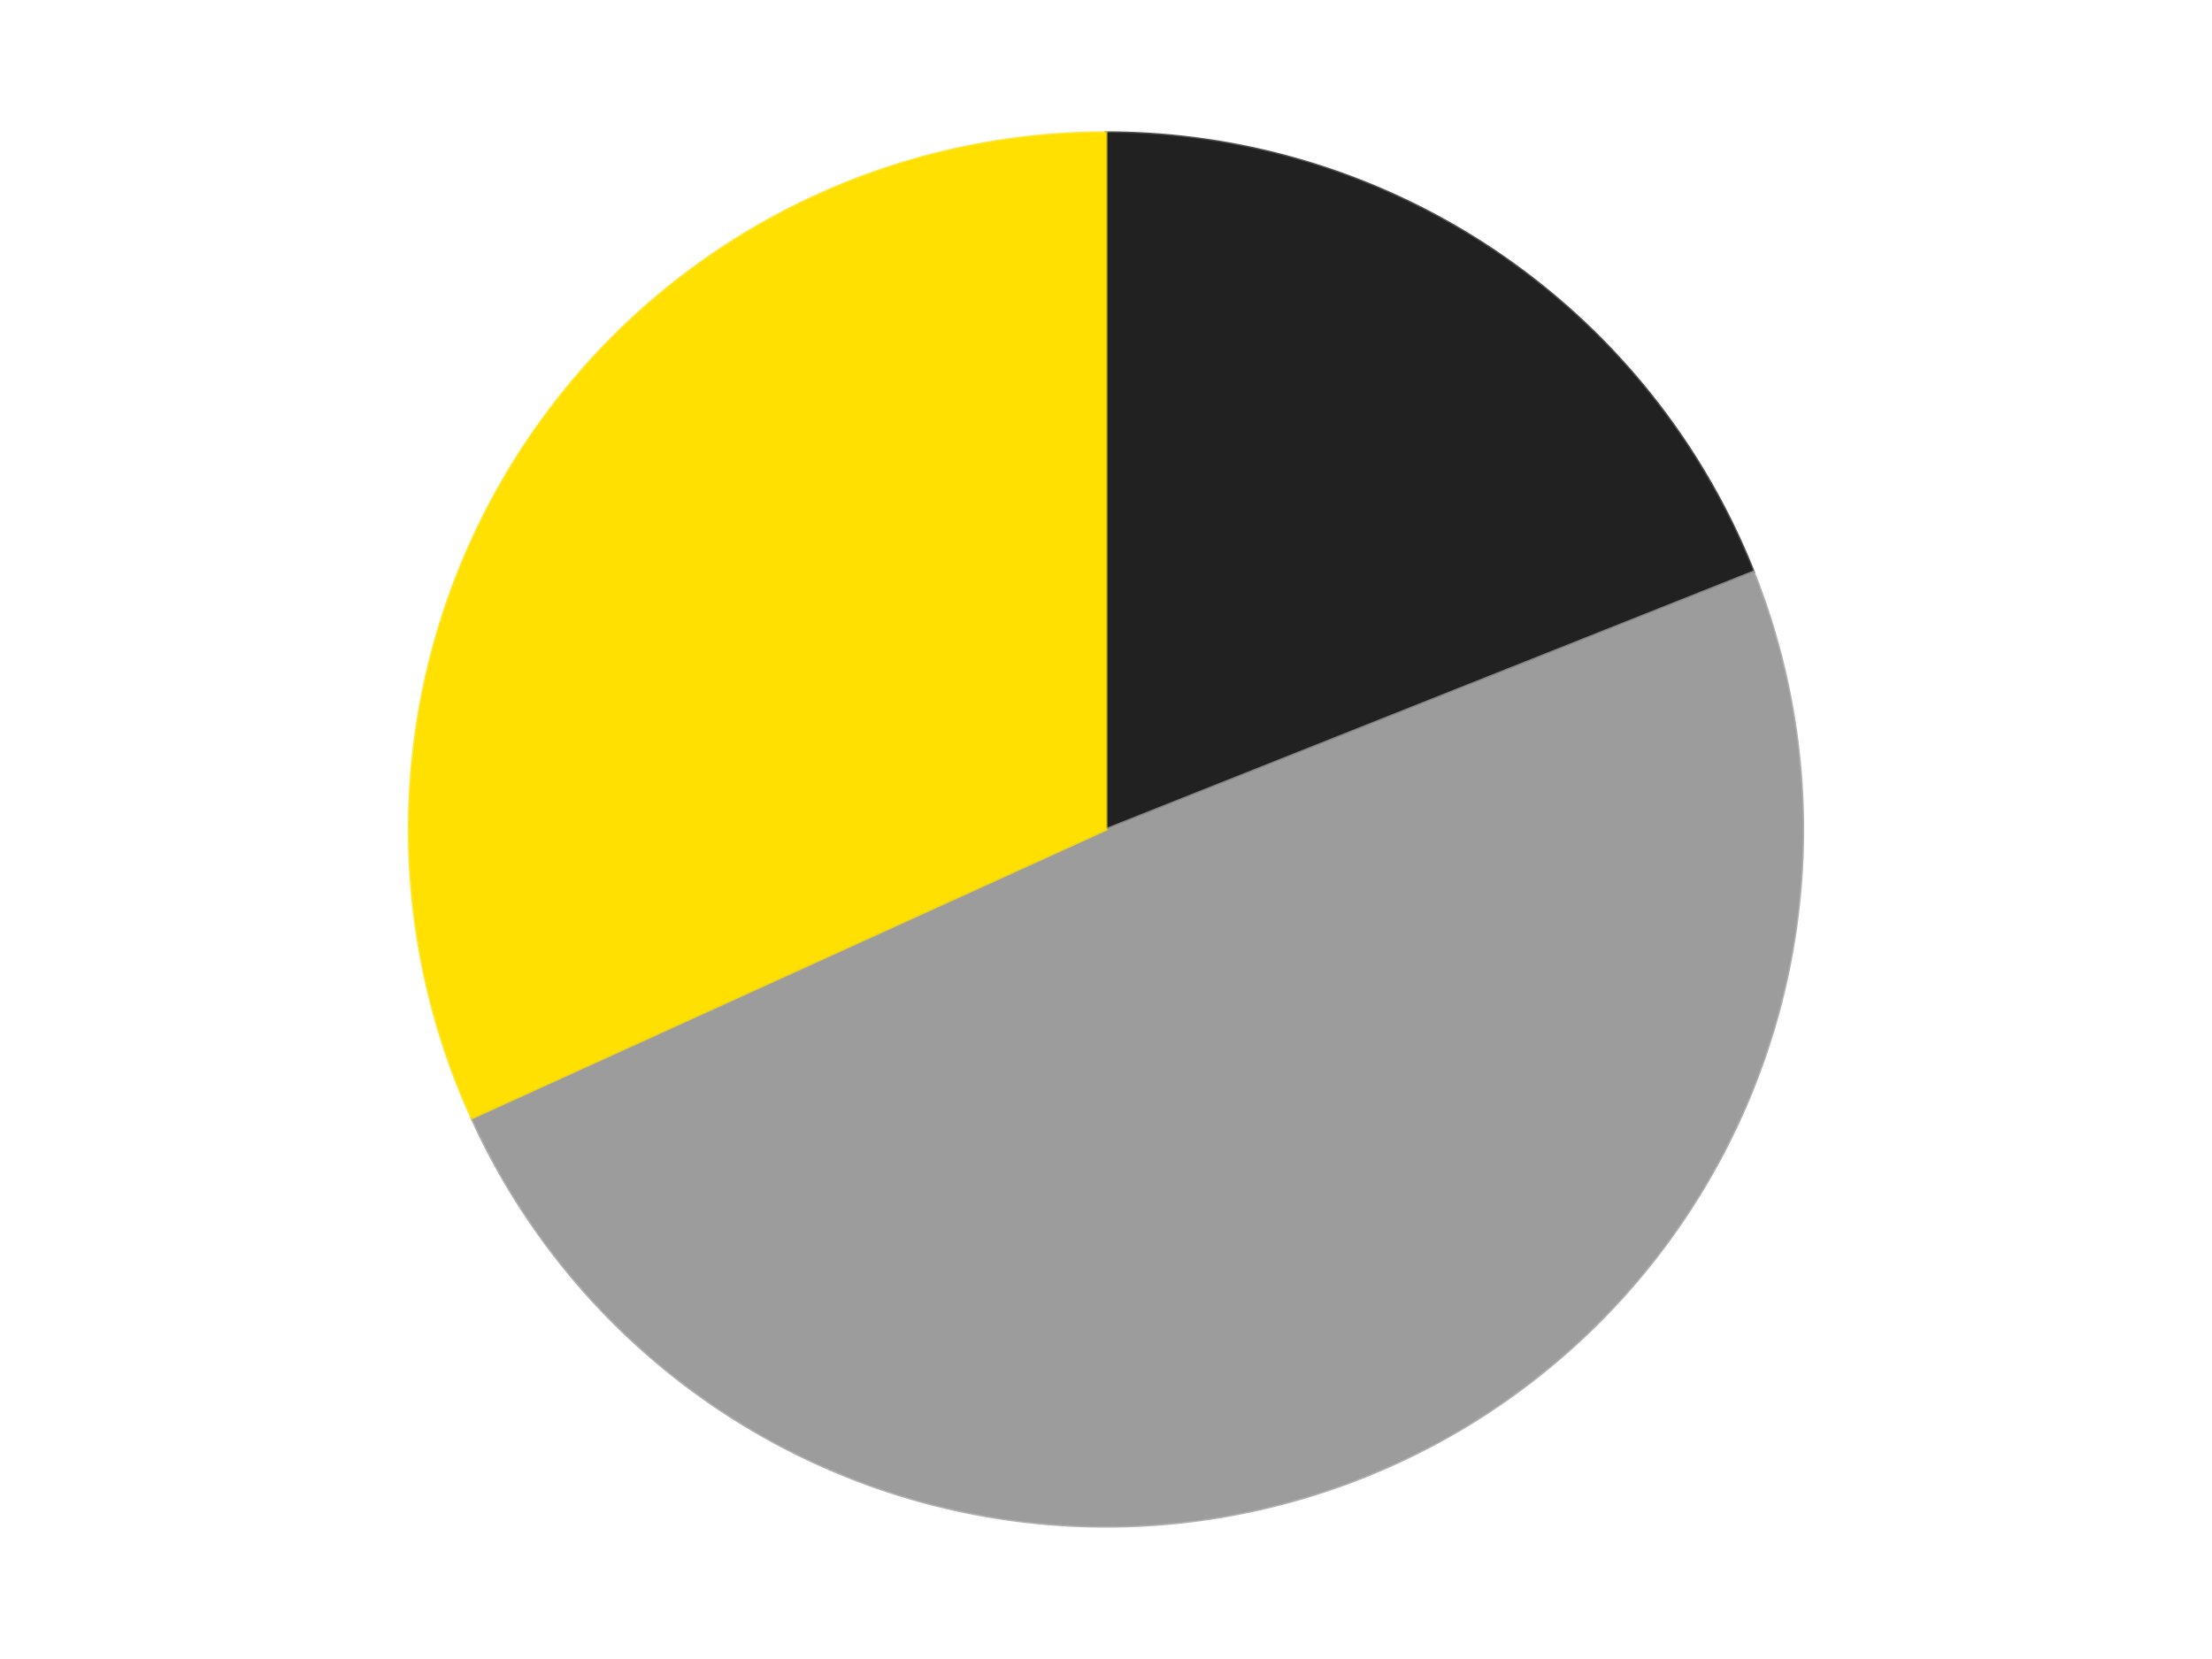
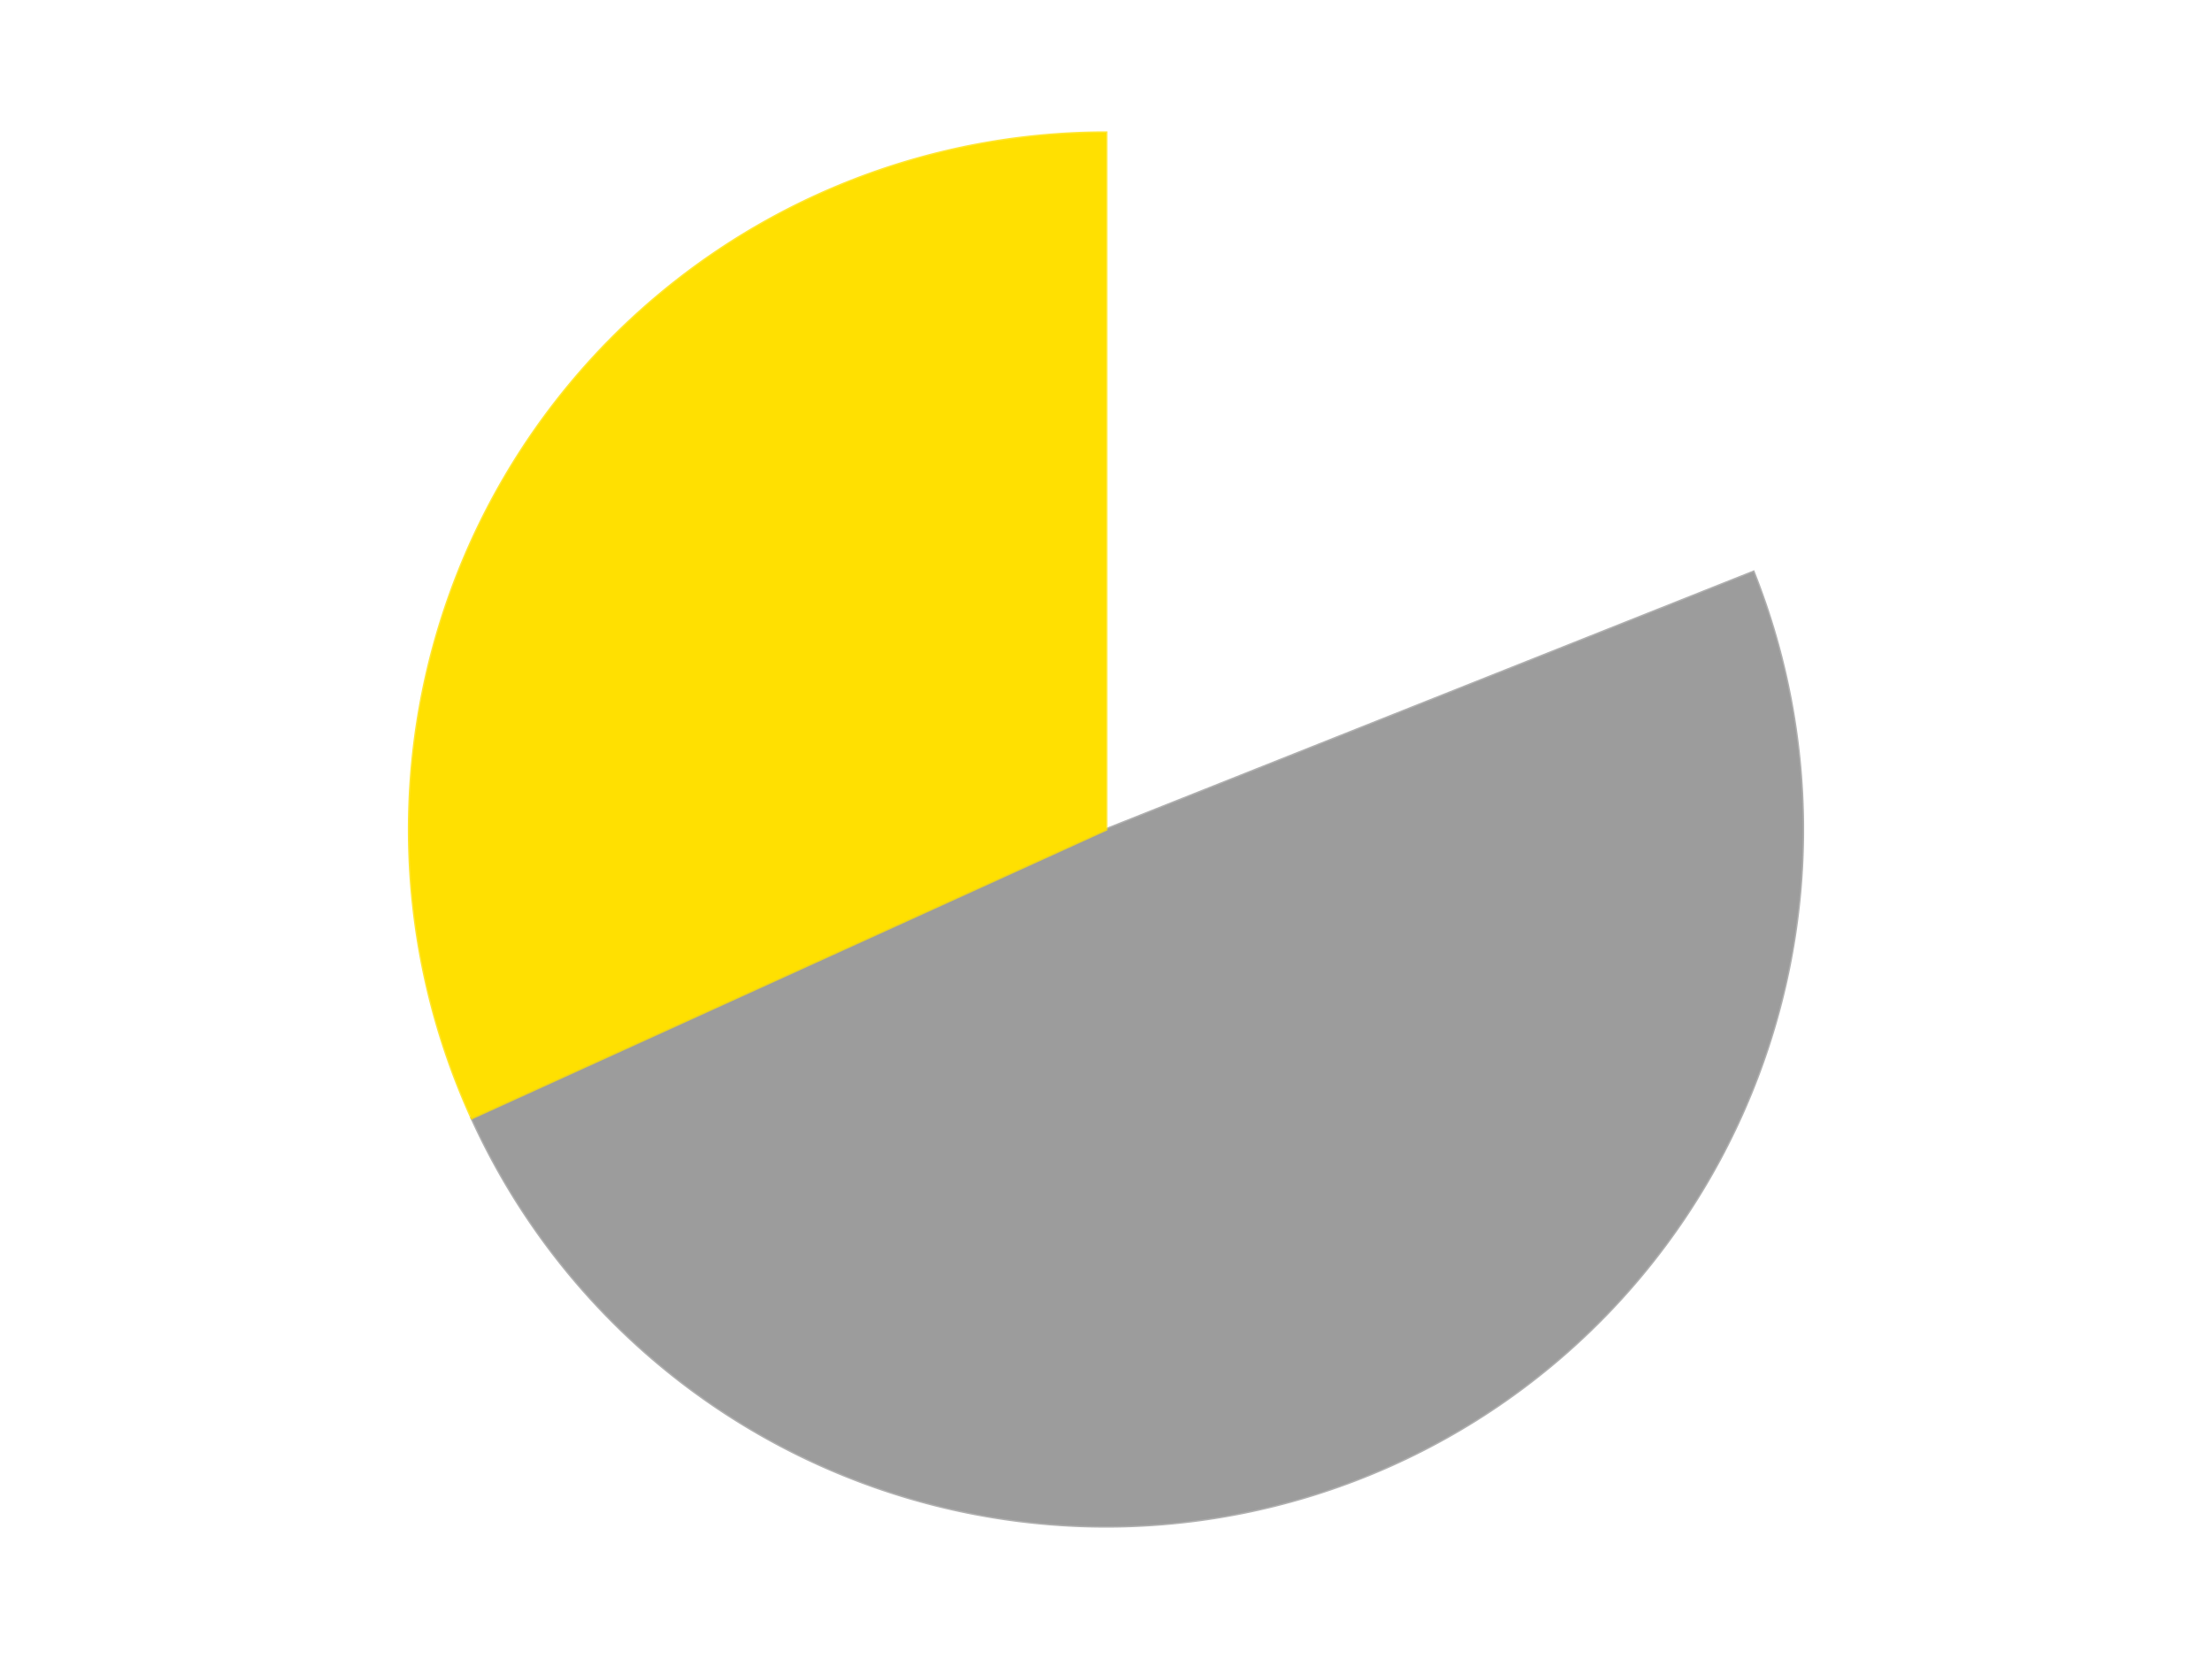
<svg xmlns="http://www.w3.org/2000/svg" xmlns:xlink="http://www.w3.org/1999/xlink" id="chart-9448f773-f963-430d-9ce7-5fb807ce4c3e" class="pygal-chart" viewBox="0 0 800 600">
  <defs>
    <style type="text/css">#chart-9448f773-f963-430d-9ce7-5fb807ce4c3e{-webkit-user-select:none;-webkit-font-smoothing:antialiased;font-family:Consolas,"Liberation Mono",Menlo,Courier,monospace}#chart-9448f773-f963-430d-9ce7-5fb807ce4c3e .title{font-family:Consolas,"Liberation Mono",Menlo,Courier,monospace;font-size:16px}#chart-9448f773-f963-430d-9ce7-5fb807ce4c3e .legends .legend text{font-family:Consolas,"Liberation Mono",Menlo,Courier,monospace;font-size:14px}#chart-9448f773-f963-430d-9ce7-5fb807ce4c3e .axis text{font-family:Consolas,"Liberation Mono",Menlo,Courier,monospace;font-size:10px}#chart-9448f773-f963-430d-9ce7-5fb807ce4c3e .axis text.major{font-family:Consolas,"Liberation Mono",Menlo,Courier,monospace;font-size:10px}#chart-9448f773-f963-430d-9ce7-5fb807ce4c3e .text-overlay text.value{font-family:Consolas,"Liberation Mono",Menlo,Courier,monospace;font-size:16px}#chart-9448f773-f963-430d-9ce7-5fb807ce4c3e .text-overlay text.label{font-family:Consolas,"Liberation Mono",Menlo,Courier,monospace;font-size:10px}#chart-9448f773-f963-430d-9ce7-5fb807ce4c3e .tooltip{font-family:Consolas,"Liberation Mono",Menlo,Courier,monospace;font-size:14px}#chart-9448f773-f963-430d-9ce7-5fb807ce4c3e text.no_data{font-family:Consolas,"Liberation Mono",Menlo,Courier,monospace;font-size:64px}
#chart-9448f773-f963-430d-9ce7-5fb807ce4c3e{background-color:transparent}#chart-9448f773-f963-430d-9ce7-5fb807ce4c3e path,#chart-9448f773-f963-430d-9ce7-5fb807ce4c3e line,#chart-9448f773-f963-430d-9ce7-5fb807ce4c3e rect,#chart-9448f773-f963-430d-9ce7-5fb807ce4c3e circle{-webkit-transition:150ms;-moz-transition:150ms;transition:150ms}#chart-9448f773-f963-430d-9ce7-5fb807ce4c3e .graph &gt; .background{fill:transparent}#chart-9448f773-f963-430d-9ce7-5fb807ce4c3e .plot &gt; .background{fill:transparent}#chart-9448f773-f963-430d-9ce7-5fb807ce4c3e .graph{fill:rgba(0,0,0,.87)}#chart-9448f773-f963-430d-9ce7-5fb807ce4c3e text.no_data{fill:rgba(0,0,0,1)}#chart-9448f773-f963-430d-9ce7-5fb807ce4c3e .title{fill:rgba(0,0,0,1)}#chart-9448f773-f963-430d-9ce7-5fb807ce4c3e .legends .legend text{fill:rgba(0,0,0,.87)}#chart-9448f773-f963-430d-9ce7-5fb807ce4c3e .legends .legend:hover text{fill:rgba(0,0,0,1)}#chart-9448f773-f963-430d-9ce7-5fb807ce4c3e .axis .line{stroke:rgba(0,0,0,1)}#chart-9448f773-f963-430d-9ce7-5fb807ce4c3e .axis .guide.line{stroke:rgba(0,0,0,.54)}#chart-9448f773-f963-430d-9ce7-5fb807ce4c3e .axis .major.line{stroke:rgba(0,0,0,.87)}#chart-9448f773-f963-430d-9ce7-5fb807ce4c3e .axis text.major{fill:rgba(0,0,0,1)}#chart-9448f773-f963-430d-9ce7-5fb807ce4c3e .axis.y .guides:hover .guide.line,#chart-9448f773-f963-430d-9ce7-5fb807ce4c3e .line-graph .axis.x .guides:hover .guide.line,#chart-9448f773-f963-430d-9ce7-5fb807ce4c3e .stackedline-graph .axis.x .guides:hover .guide.line,#chart-9448f773-f963-430d-9ce7-5fb807ce4c3e .xy-graph .axis.x .guides:hover .guide.line{stroke:rgba(0,0,0,1)}#chart-9448f773-f963-430d-9ce7-5fb807ce4c3e .axis .guides:hover text{fill:rgba(0,0,0,1)}#chart-9448f773-f963-430d-9ce7-5fb807ce4c3e .reactive{fill-opacity:1.0;stroke-opacity:.8;stroke-width:1}#chart-9448f773-f963-430d-9ce7-5fb807ce4c3e .ci{stroke:rgba(0,0,0,.87)}#chart-9448f773-f963-430d-9ce7-5fb807ce4c3e .reactive.active,#chart-9448f773-f963-430d-9ce7-5fb807ce4c3e .active .reactive{fill-opacity:0.6;stroke-opacity:.9;stroke-width:4}#chart-9448f773-f963-430d-9ce7-5fb807ce4c3e .ci .reactive.active{stroke-width:1.5}#chart-9448f773-f963-430d-9ce7-5fb807ce4c3e .series text{fill:rgba(0,0,0,1)}#chart-9448f773-f963-430d-9ce7-5fb807ce4c3e .tooltip rect{fill:transparent;stroke:rgba(0,0,0,1);-webkit-transition:opacity 150ms;-moz-transition:opacity 150ms;transition:opacity 150ms}#chart-9448f773-f963-430d-9ce7-5fb807ce4c3e .tooltip .label{fill:rgba(0,0,0,.87)}#chart-9448f773-f963-430d-9ce7-5fb807ce4c3e .tooltip .label{fill:rgba(0,0,0,.87)}#chart-9448f773-f963-430d-9ce7-5fb807ce4c3e .tooltip .legend{font-size:.8em;fill:rgba(0,0,0,.54)}#chart-9448f773-f963-430d-9ce7-5fb807ce4c3e .tooltip .x_label{font-size:.6em;fill:rgba(0,0,0,1)}#chart-9448f773-f963-430d-9ce7-5fb807ce4c3e .tooltip .xlink{font-size:.5em;text-decoration:underline}#chart-9448f773-f963-430d-9ce7-5fb807ce4c3e .tooltip .value{font-size:1.5em}#chart-9448f773-f963-430d-9ce7-5fb807ce4c3e .bound{font-size:.5em}#chart-9448f773-f963-430d-9ce7-5fb807ce4c3e .max-value{font-size:.75em;fill:rgba(0,0,0,.54)}#chart-9448f773-f963-430d-9ce7-5fb807ce4c3e .map-element{fill:transparent;stroke:rgba(0,0,0,.54) !important}#chart-9448f773-f963-430d-9ce7-5fb807ce4c3e .map-element .reactive{fill-opacity:inherit;stroke-opacity:inherit}#chart-9448f773-f963-430d-9ce7-5fb807ce4c3e .color-0,#chart-9448f773-f963-430d-9ce7-5fb807ce4c3e .color-0 a:visited{stroke:#F44336;fill:#F44336}#chart-9448f773-f963-430d-9ce7-5fb807ce4c3e .color-1,#chart-9448f773-f963-430d-9ce7-5fb807ce4c3e .color-1 a:visited{stroke:#3F51B5;fill:#3F51B5}#chart-9448f773-f963-430d-9ce7-5fb807ce4c3e .color-2,#chart-9448f773-f963-430d-9ce7-5fb807ce4c3e .color-2 a:visited{stroke:#009688;fill:#009688}#chart-9448f773-f963-430d-9ce7-5fb807ce4c3e .text-overlay .color-0 text{fill:black}#chart-9448f773-f963-430d-9ce7-5fb807ce4c3e .text-overlay .color-1 text{fill:black}#chart-9448f773-f963-430d-9ce7-5fb807ce4c3e .text-overlay .color-2 text{fill:black}
#chart-9448f773-f963-430d-9ce7-5fb807ce4c3e text.no_data{text-anchor:middle}#chart-9448f773-f963-430d-9ce7-5fb807ce4c3e .guide.line{fill:none}#chart-9448f773-f963-430d-9ce7-5fb807ce4c3e .centered{text-anchor:middle}#chart-9448f773-f963-430d-9ce7-5fb807ce4c3e .title{text-anchor:middle}#chart-9448f773-f963-430d-9ce7-5fb807ce4c3e .legends .legend text{fill-opacity:1}#chart-9448f773-f963-430d-9ce7-5fb807ce4c3e .axis.x text{text-anchor:middle}#chart-9448f773-f963-430d-9ce7-5fb807ce4c3e .axis.x:not(.web) text[transform]{text-anchor:start}#chart-9448f773-f963-430d-9ce7-5fb807ce4c3e .axis.x:not(.web) text[transform].backwards{text-anchor:end}#chart-9448f773-f963-430d-9ce7-5fb807ce4c3e .axis.y text{text-anchor:end}#chart-9448f773-f963-430d-9ce7-5fb807ce4c3e .axis.y text[transform].backwards{text-anchor:start}#chart-9448f773-f963-430d-9ce7-5fb807ce4c3e .axis.y2 text{text-anchor:start}#chart-9448f773-f963-430d-9ce7-5fb807ce4c3e .axis.y2 text[transform].backwards{text-anchor:end}#chart-9448f773-f963-430d-9ce7-5fb807ce4c3e .axis .guide.line{stroke-dasharray:4,4;stroke:black}#chart-9448f773-f963-430d-9ce7-5fb807ce4c3e .axis .major.guide.line{stroke-dasharray:6,6;stroke:black}#chart-9448f773-f963-430d-9ce7-5fb807ce4c3e .horizontal .axis.y .guide.line,#chart-9448f773-f963-430d-9ce7-5fb807ce4c3e .horizontal .axis.y2 .guide.line,#chart-9448f773-f963-430d-9ce7-5fb807ce4c3e .vertical .axis.x .guide.line{opacity:0}#chart-9448f773-f963-430d-9ce7-5fb807ce4c3e .horizontal .axis.always_show .guide.line,#chart-9448f773-f963-430d-9ce7-5fb807ce4c3e .vertical .axis.always_show .guide.line{opacity:1 !important}#chart-9448f773-f963-430d-9ce7-5fb807ce4c3e .axis.y .guides:hover .guide.line,#chart-9448f773-f963-430d-9ce7-5fb807ce4c3e .axis.y2 .guides:hover .guide.line,#chart-9448f773-f963-430d-9ce7-5fb807ce4c3e .axis.x .guides:hover .guide.line{opacity:1}#chart-9448f773-f963-430d-9ce7-5fb807ce4c3e .axis .guides:hover text{opacity:1}#chart-9448f773-f963-430d-9ce7-5fb807ce4c3e .nofill{fill:none}#chart-9448f773-f963-430d-9ce7-5fb807ce4c3e .subtle-fill{fill-opacity:.2}#chart-9448f773-f963-430d-9ce7-5fb807ce4c3e .dot{stroke-width:1px;fill-opacity:1;stroke-opacity:1}#chart-9448f773-f963-430d-9ce7-5fb807ce4c3e .dot.active{stroke-width:5px}#chart-9448f773-f963-430d-9ce7-5fb807ce4c3e .dot.negative{fill:transparent}#chart-9448f773-f963-430d-9ce7-5fb807ce4c3e text,#chart-9448f773-f963-430d-9ce7-5fb807ce4c3e tspan{stroke:none !important}#chart-9448f773-f963-430d-9ce7-5fb807ce4c3e .series text.active{opacity:1}#chart-9448f773-f963-430d-9ce7-5fb807ce4c3e .tooltip rect{fill-opacity:.95;stroke-width:.5}#chart-9448f773-f963-430d-9ce7-5fb807ce4c3e .tooltip text{fill-opacity:1}#chart-9448f773-f963-430d-9ce7-5fb807ce4c3e .showable{visibility:hidden}#chart-9448f773-f963-430d-9ce7-5fb807ce4c3e .showable.shown{visibility:visible}#chart-9448f773-f963-430d-9ce7-5fb807ce4c3e .gauge-background{fill:rgba(229,229,229,1);stroke:none}#chart-9448f773-f963-430d-9ce7-5fb807ce4c3e .bg-lines{stroke:transparent;stroke-width:2px}</style>
    <script type="text/javascript">window.pygal = window.pygal || {};window.pygal.config = window.pygal.config || {};window.pygal.config['9448f773-f963-430d-9ce7-5fb807ce4c3e'] = {"allow_interruptions": false, "box_mode": "extremes", "classes": ["pygal-chart"], "css": ["file://style.css", "file://graph.css"], "defs": [], "disable_xml_declaration": false, "dots_size": 2.5, "dynamic_print_values": false, "explicit_size": false, "fill": false, "force_uri_protocol": "https", "formatter": null, "half_pie": false, "height": 600, "include_x_axis": false, "inner_radius": 0, "interpolate": null, "interpolation_parameters": {}, "interpolation_precision": 250, "inverse_y_axis": false, "js": ["//kozea.github.io/pygal.js/2.0.x/pygal-tooltips.min.js"], "legend_at_bottom": false, "legend_at_bottom_columns": null, "legend_box_size": 12, "logarithmic": false, "margin": 20, "margin_bottom": null, "margin_left": null, "margin_right": null, "margin_top": null, "max_scale": 16, "min_scale": 4, "missing_value_fill_truncation": "x", "no_data_text": "No data", "no_prefix": false, "order_min": null, "pretty_print": false, "print_labels": false, "print_values": false, "print_values_position": "center", "print_zeroes": true, "range": null, "rounded_bars": null, "secondary_range": null, "show_dots": true, "show_legend": false, "show_minor_x_labels": true, "show_minor_y_labels": true, "show_only_major_dots": false, "show_x_guides": false, "show_x_labels": true, "show_y_guides": true, "show_y_labels": true, "spacing": 10, "stack_from_top": false, "strict": false, "stroke": true, "stroke_style": null, "style": {"background": "transparent", "ci_colors": [], "colors": ["#F44336", "#3F51B5", "#009688", "#FFC107", "#FF5722", "#9C27B0", "#03A9F4", "#8BC34A", "#FF9800", "#E91E63", "#2196F3", "#4CAF50", "#FFEB3B", "#673AB7", "#00BCD4", "#CDDC39", "#9E9E9E", "#607D8B"], "dot_opacity": "1", "font_family": "Consolas, \"Liberation Mono\", Menlo, Courier, monospace", "foreground": "rgba(0, 0, 0, .87)", "foreground_strong": "rgba(0, 0, 0, 1)", "foreground_subtle": "rgba(0, 0, 0, .54)", "guide_stroke_color": "black", "guide_stroke_dasharray": "4,4", "label_font_family": "Consolas, \"Liberation Mono\", Menlo, Courier, monospace", "label_font_size": 10, "legend_font_family": "Consolas, \"Liberation Mono\", Menlo, Courier, monospace", "legend_font_size": 14, "major_guide_stroke_color": "black", "major_guide_stroke_dasharray": "6,6", "major_label_font_family": "Consolas, \"Liberation Mono\", Menlo, Courier, monospace", "major_label_font_size": 10, "no_data_font_family": "Consolas, \"Liberation Mono\", Menlo, Courier, monospace", "no_data_font_size": 64, "opacity": "1.0", "opacity_hover": "0.6", "plot_background": "transparent", "stroke_opacity": ".8", "stroke_opacity_hover": ".9", "stroke_width": "1", "stroke_width_hover": "4", "title_font_family": "Consolas, \"Liberation Mono\", Menlo, Courier, monospace", "title_font_size": 16, "tooltip_font_family": "Consolas, \"Liberation Mono\", Menlo, Courier, monospace", "tooltip_font_size": 14, "transition": "150ms", "value_background": "rgba(229, 229, 229, 1)", "value_colors": [], "value_font_family": "Consolas, \"Liberation Mono\", Menlo, Courier, monospace", "value_font_size": 16, "value_label_font_family": "Consolas, \"Liberation Mono\", Menlo, Courier, monospace", "value_label_font_size": 10}, "title": null, "tooltip_border_radius": 0, "tooltip_fancy_mode": true, "truncate_label": null, "truncate_legend": null, "width": 800, "x_label_rotation": 0, "x_labels": null, "x_labels_major": null, "x_labels_major_count": null, "x_labels_major_every": null, "x_title": null, "xrange": null, "y_label_rotation": 0, "y_labels": null, "y_labels_major": null, "y_labels_major_count": null, "y_labels_major_every": null, "y_title": null, "zero": 0, "legends": ["Black", "Light Gray", "Yellow"]}</script>
    <script type="text/javascript" xlink:href="https://kozea.github.io/pygal.js/2.0.x/pygal-tooltips.min.js" />
  </defs>
  <title>Pygal</title>
  <g class="graph pie-graph vertical">
    <rect x="0" y="0" width="800" height="600" class="background" />
    <g transform="translate(20, 20)" class="plot">
      <rect x="0" y="0" width="760" height="560" class="background" />
      <g class="series serie-0 color-0">
        <g class="slices">
          <g class="slice" style="fill: #212121; stroke: #212121">
-             <path d="M380 28 A252 252 0 0 1 614.154 186.855 L380 280 A0 0 0 0 0 380 280 z" class="slice reactive tooltip-trigger" />
            <desc class="value">37</desc>
            <desc class="x centered">450.738535939889</desc>
            <desc class="y centered">175.7308313398393</desc>
          </g>
        </g>
      </g>
      <g class="series serie-1 color-1">
        <g class="slices">
          <g class="slice" style="fill: #9C9C9C; stroke: #9C9C9C">
            <path d="M614.154 186.855 A252 252 0 0 1 150.62 384.349 L380 280 A0 0 0 0 0 380 280 z" class="slice reactive tooltip-trigger" />
            <desc class="value">96</desc>
            <desc class="x centered">429.3877928423695</desc>
            <desc class="y centered">395.91740990101187</desc>
          </g>
        </g>
      </g>
      <g class="series serie-2 color-2">
        <g class="slices">
          <g class="slice" style="fill: #FFE001; stroke: #FFE001">
            <path d="M150.62 384.349 A252 252 0 0 1 380 28 L380 280 A0 0 0 0 0 380 280 z" class="slice reactive tooltip-trigger" />
            <desc class="value">62</desc>
            <desc class="x centered">274.05196850812956</desc>
            <desc class="y centered">211.8016523440807</desc>
          </g>
        </g>
      </g>
    </g>
    <g class="titles" />
    <g transform="translate(20, 20)" class="plot overlay">
      <g class="series serie-0 color-0" />
      <g class="series serie-1 color-1" />
      <g class="series serie-2 color-2" />
    </g>
    <g transform="translate(20, 20)" class="plot text-overlay">
      <g class="series serie-0 color-0" />
      <g class="series serie-1 color-1" />
      <g class="series serie-2 color-2" />
    </g>
    <g transform="translate(20, 20)" class="plot tooltip-overlay">
      <g transform="translate(0 0)" style="opacity: 0" class="tooltip">
        <rect rx="0" ry="0" width="0" height="0" class="tooltip-box" />
        <g class="text" />
      </g>
    </g>
  </g>
</svg>